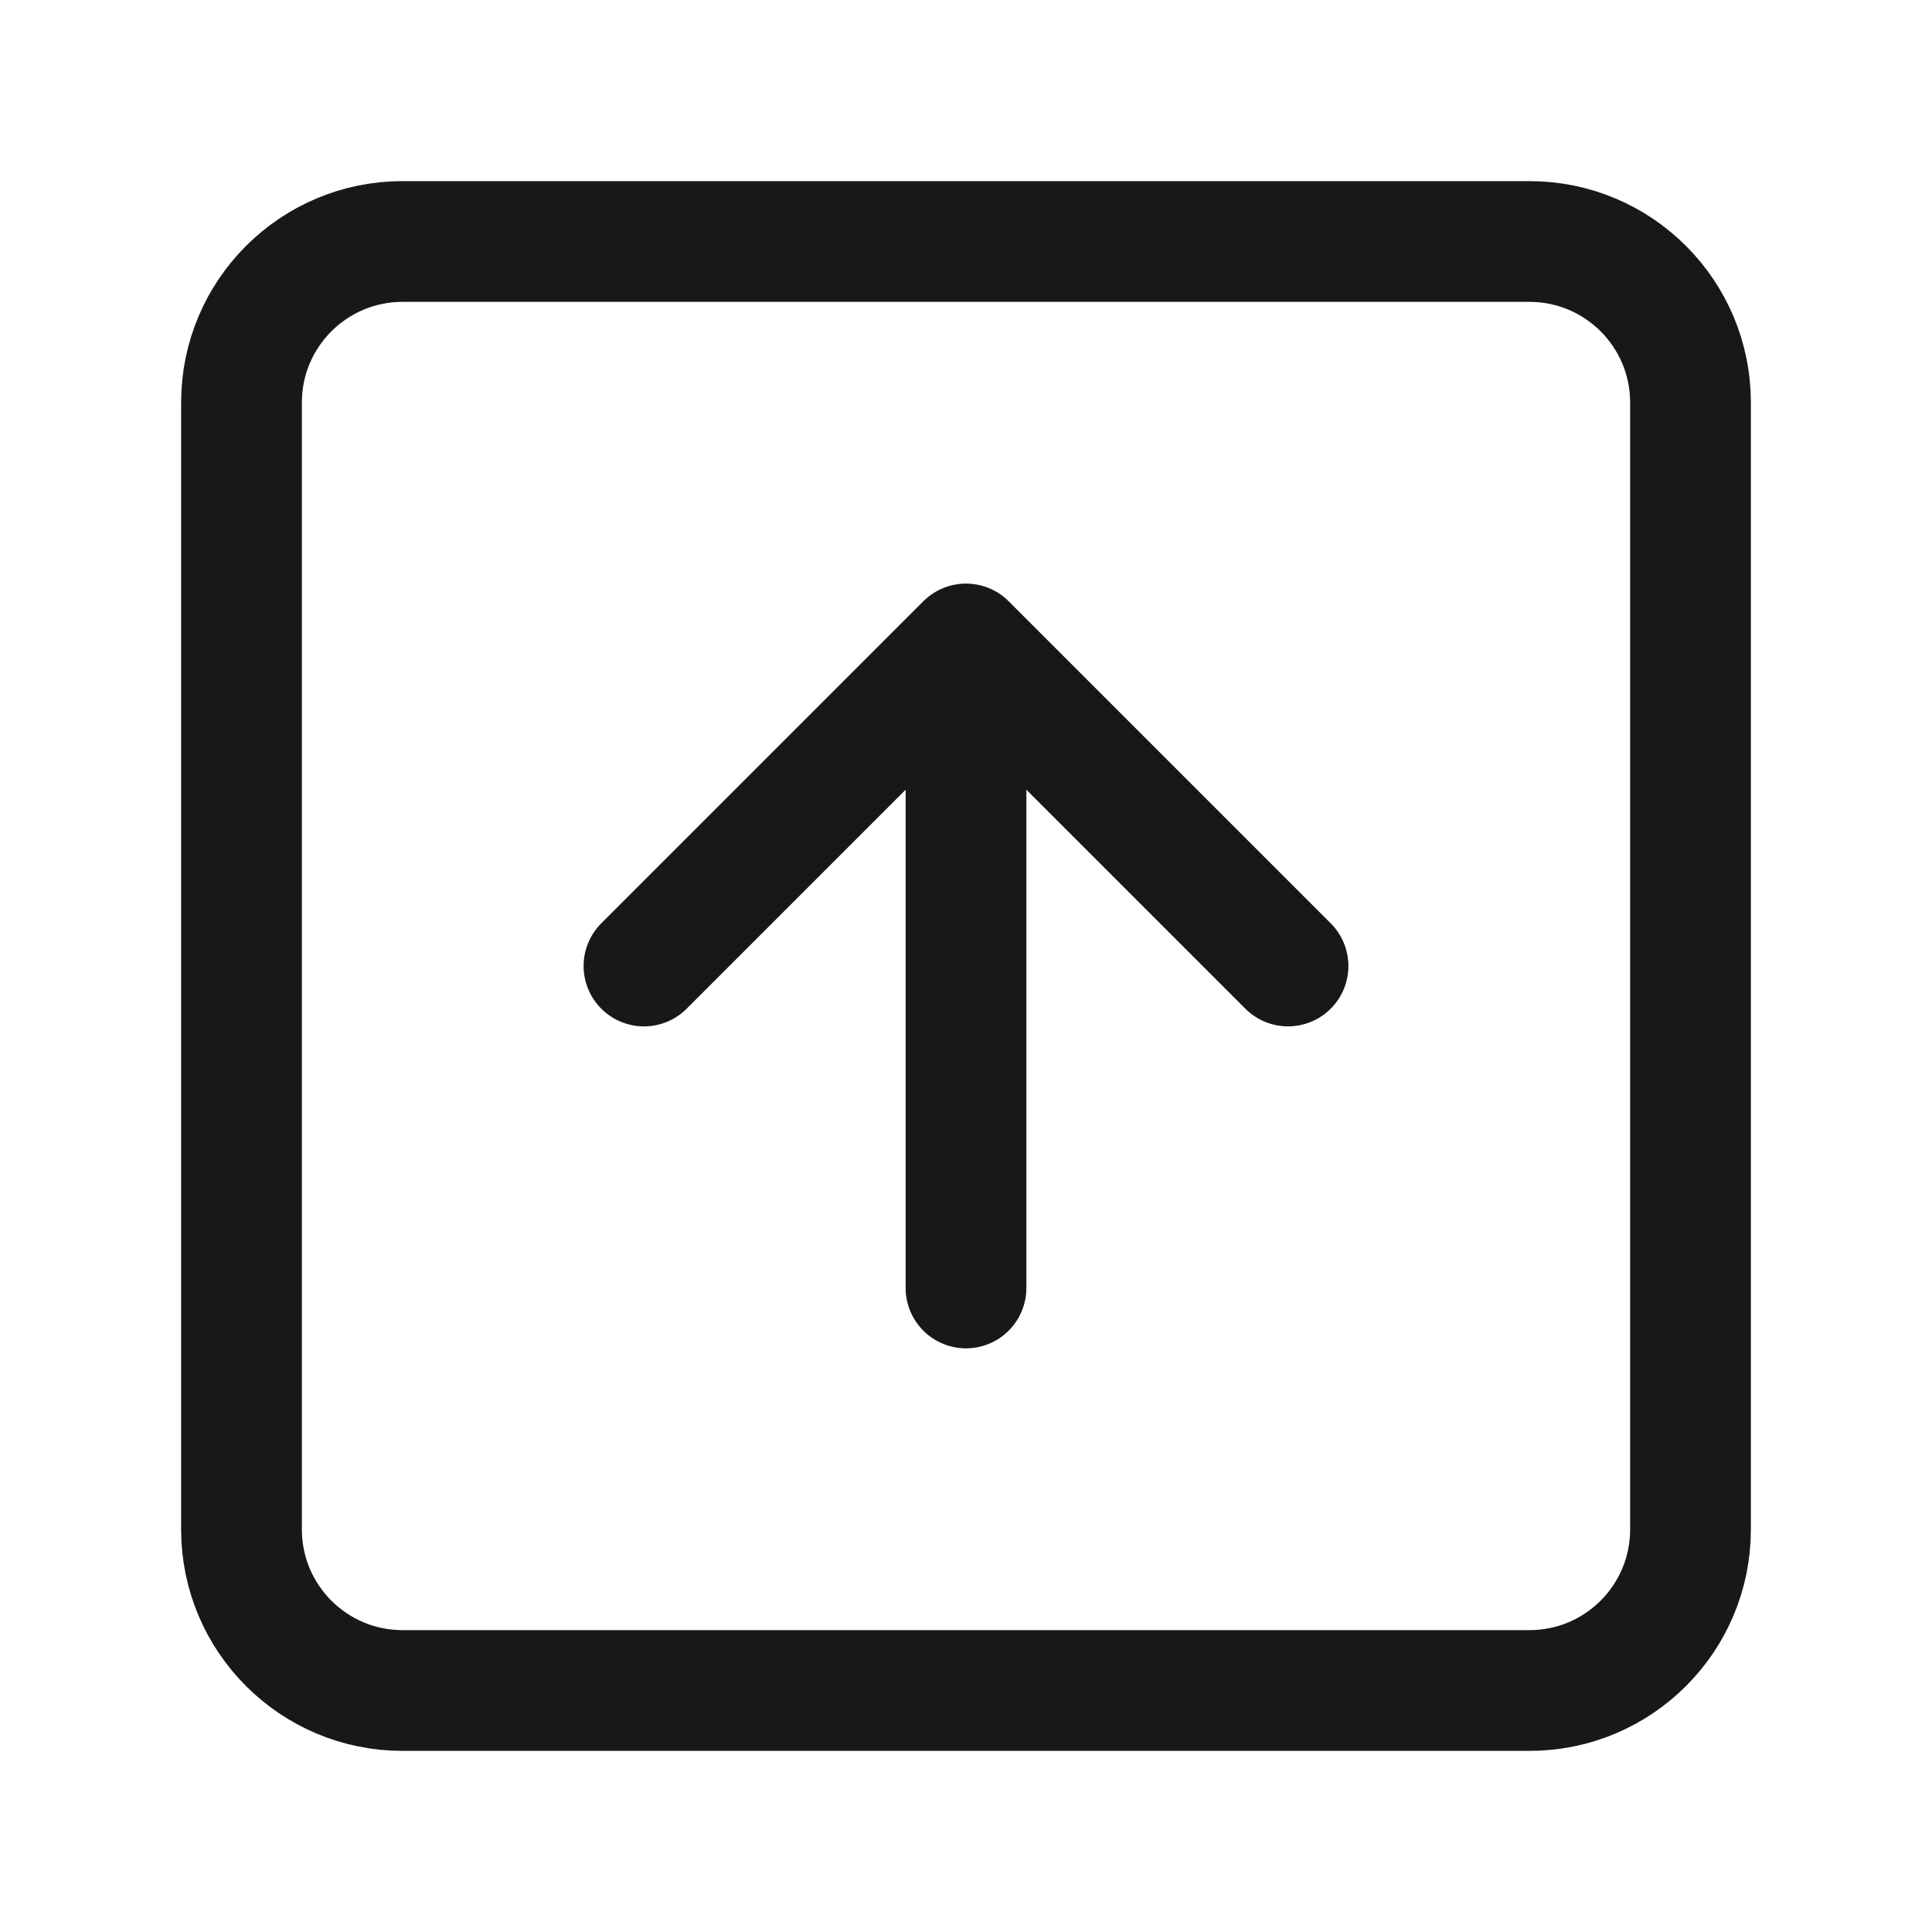
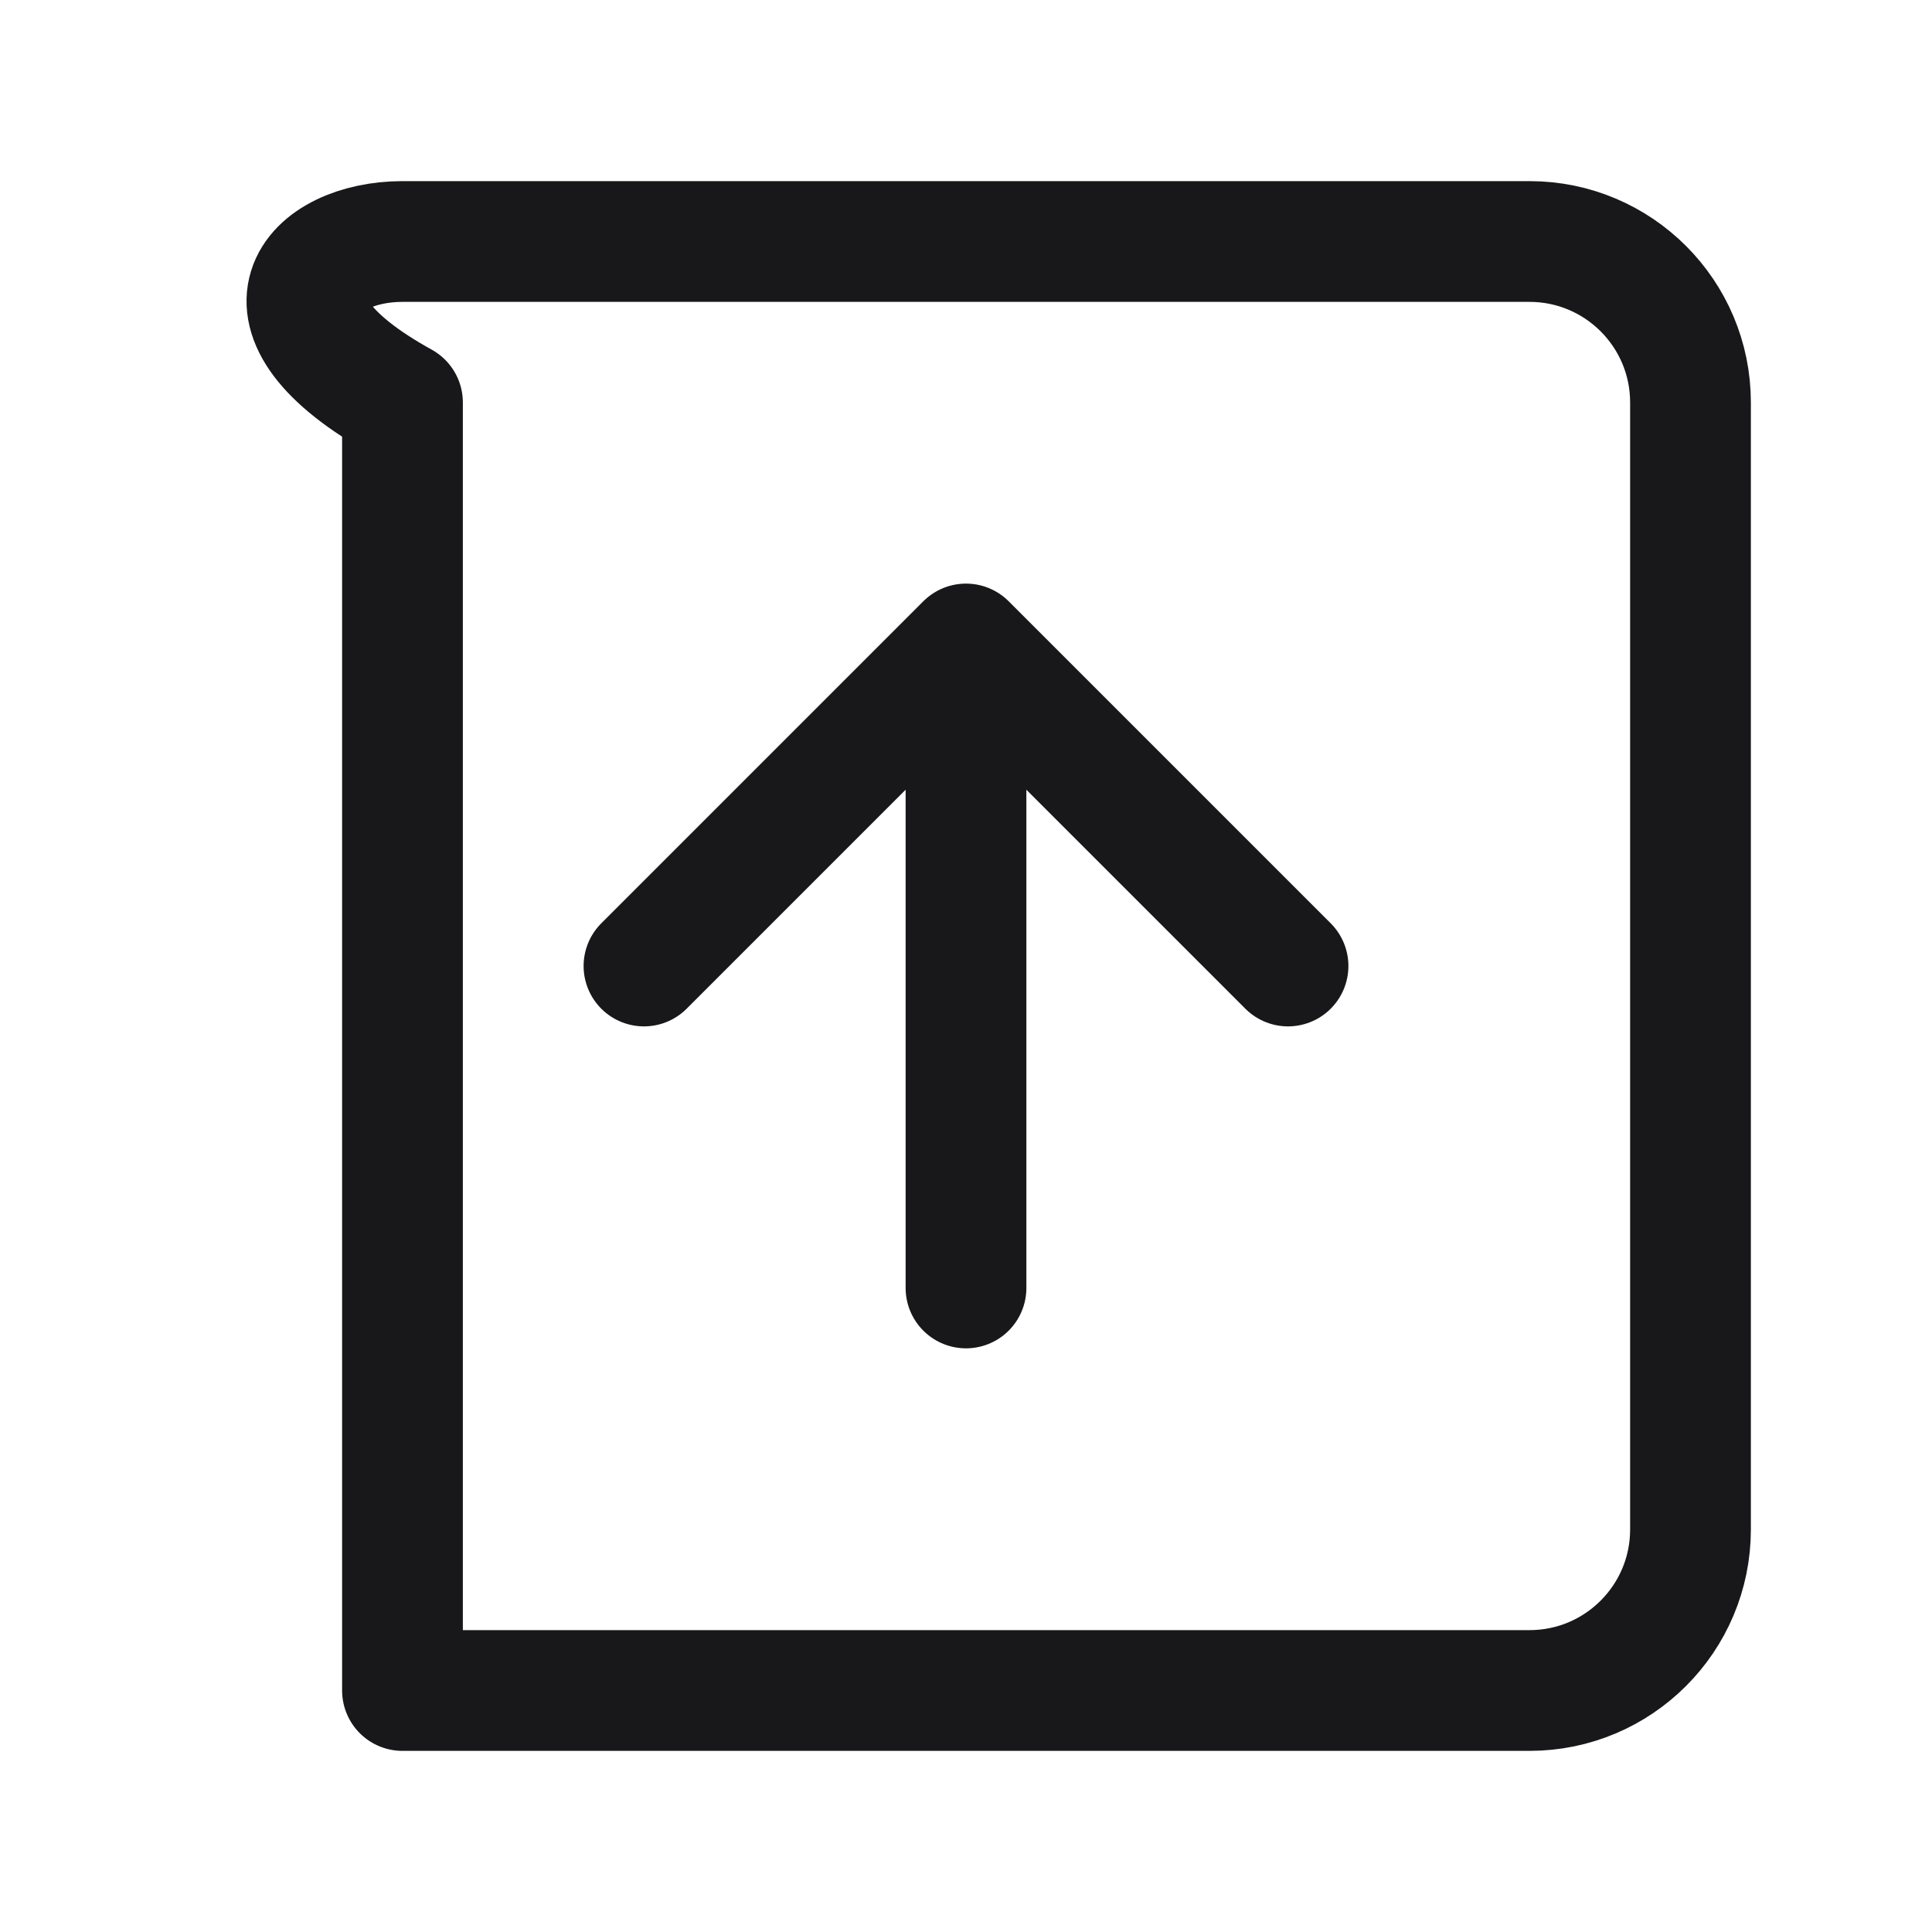
<svg xmlns="http://www.w3.org/2000/svg" width="28" height="28" viewBox="0 0 28 28" fill="none">
  <g id="arrow-up-square">
-     <path id="Vector" d="M18.667 14L14 9.333M14 9.333L9.333 14M14 9.333V18.666M5.833 3.5H22.167C23.455 3.5 24.5 4.545 24.5 5.833V22.166C24.5 23.455 23.455 24.5 22.167 24.5H5.833C4.545 24.5 3.5 23.455 3.5 22.166V5.833C3.5 4.545 4.545 3.5 5.833 3.5Z" stroke="#18181B" stroke-width="1.75" stroke-linecap="round" stroke-linejoin="round" />
+     <path id="Vector" d="M18.667 14L14 9.333M14 9.333L9.333 14M14 9.333V18.666M5.833 3.5H22.167C23.455 3.5 24.5 4.545 24.5 5.833V22.166C24.5 23.455 23.455 24.5 22.167 24.5H5.833V5.833C3.5 4.545 4.545 3.5 5.833 3.5Z" stroke="#18181B" stroke-width="1.75" stroke-linecap="round" stroke-linejoin="round" />
  </g>
</svg>